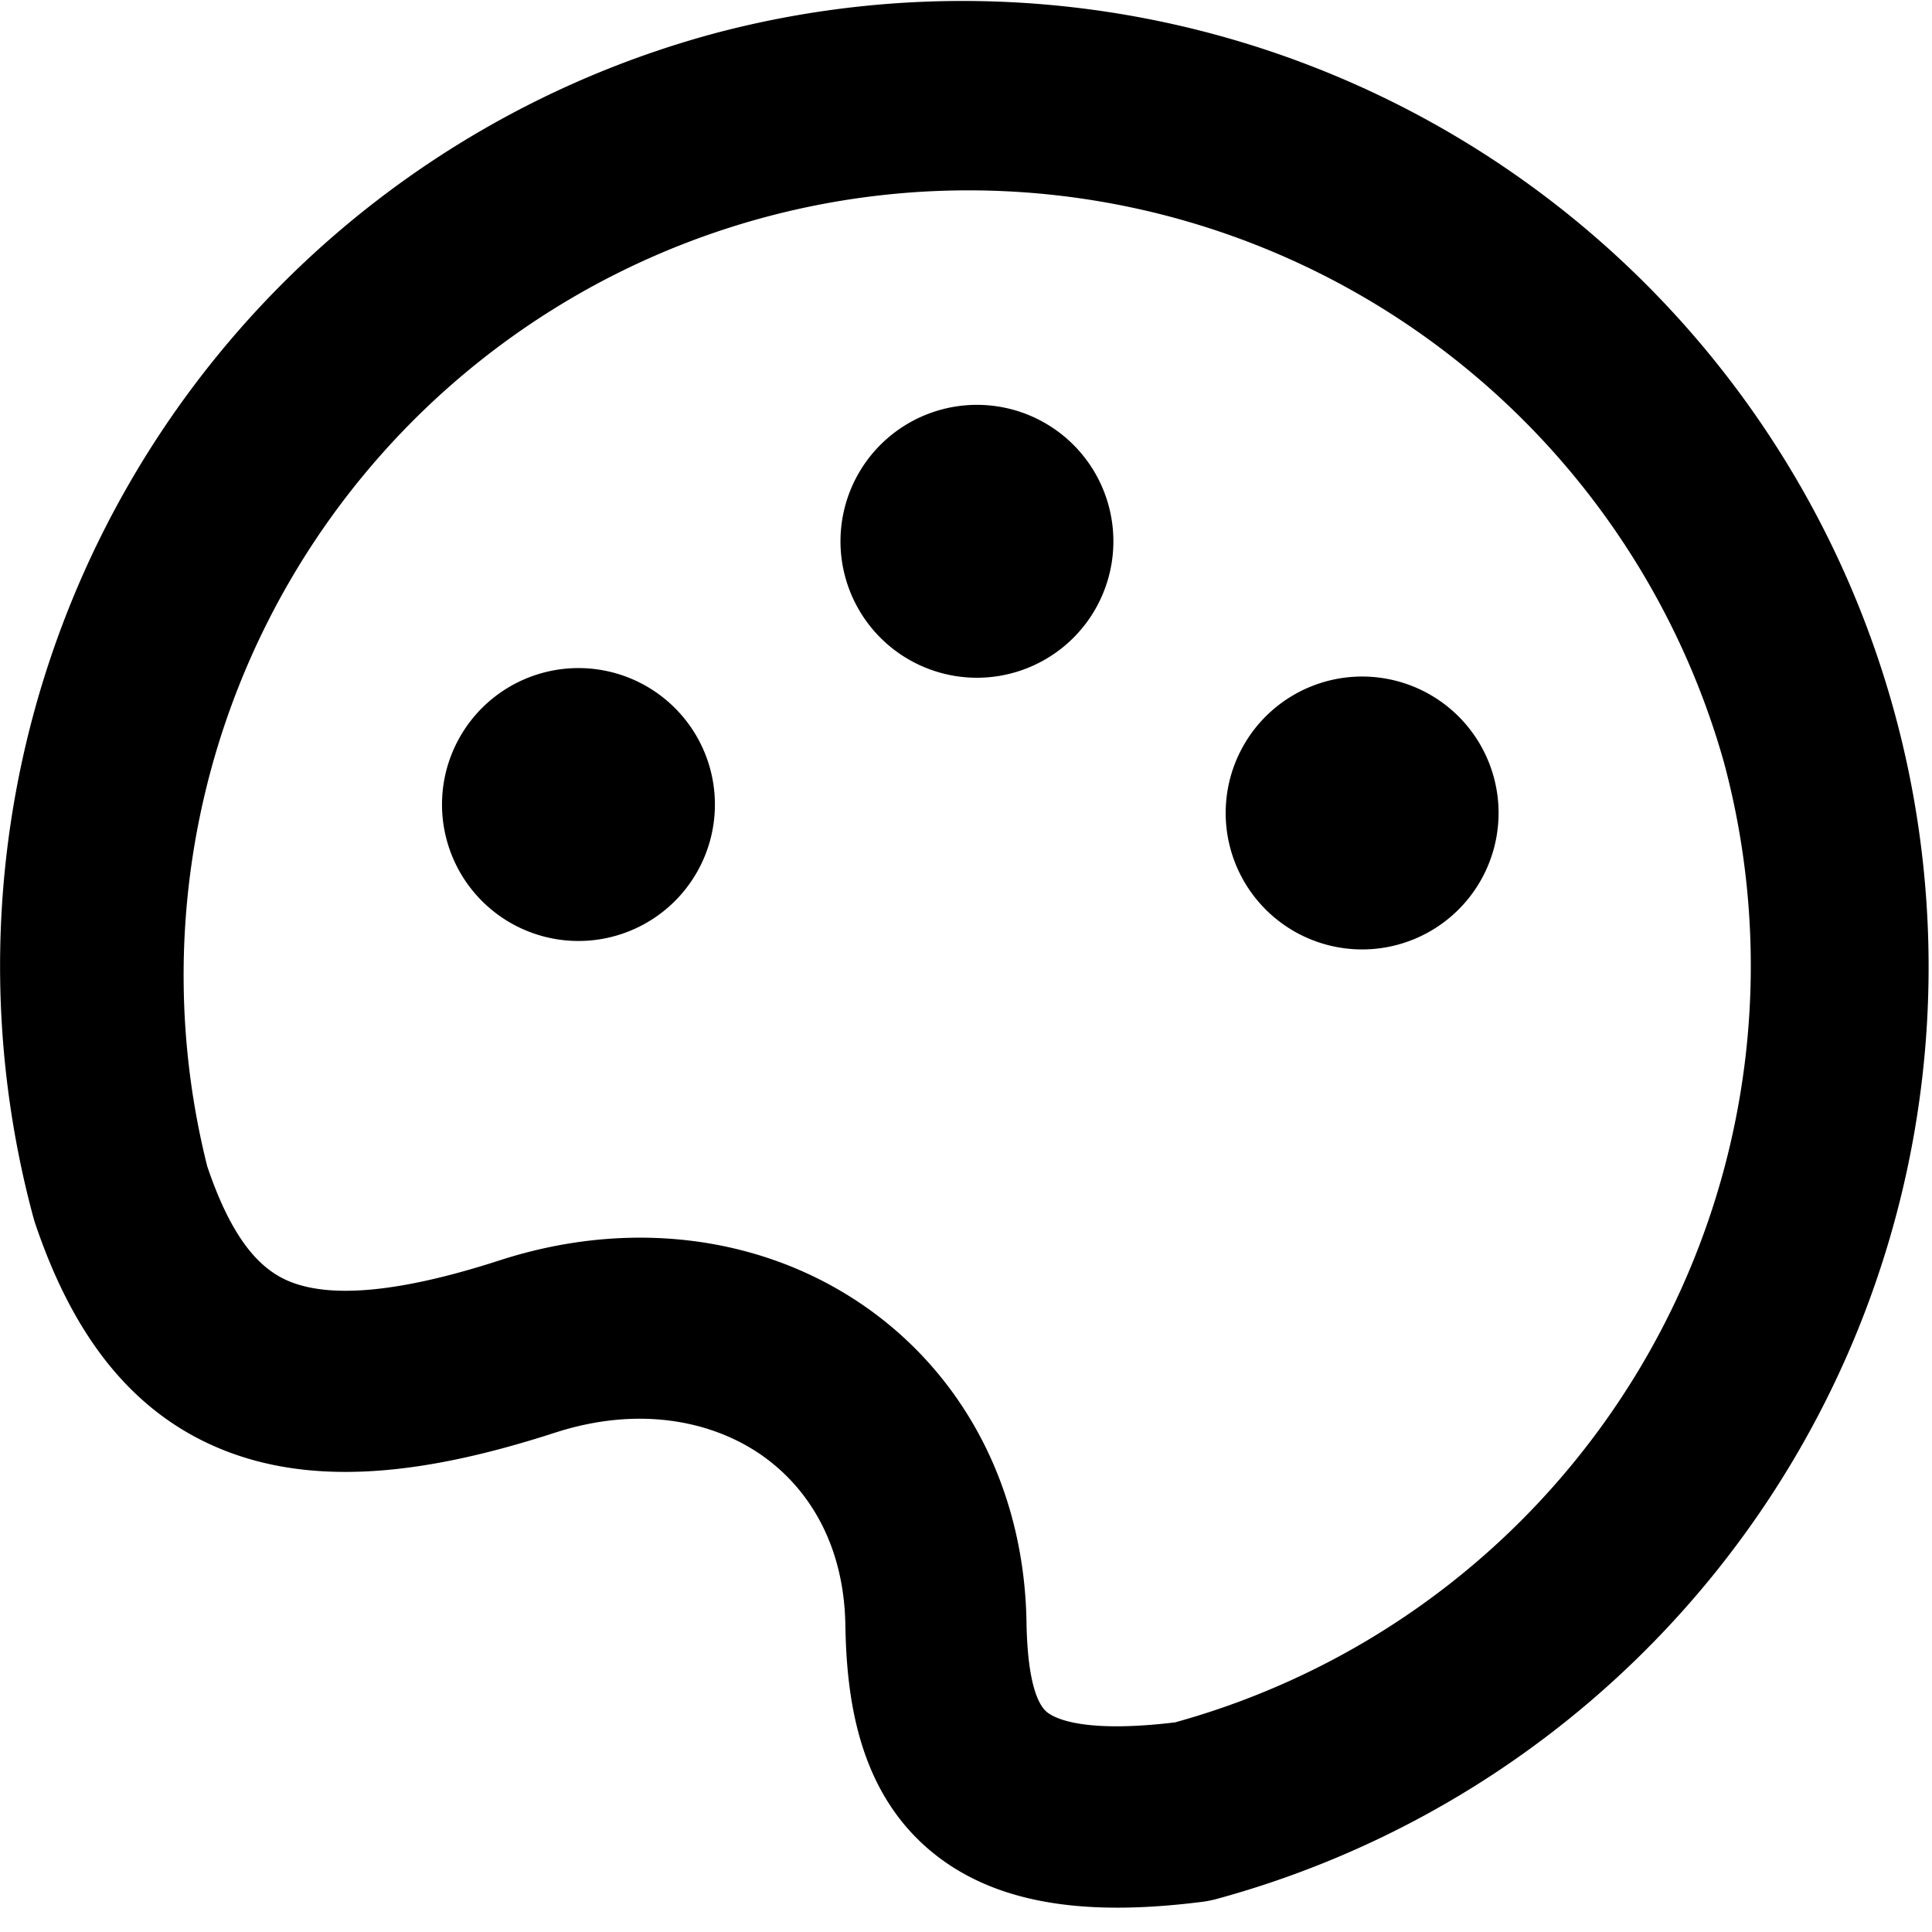
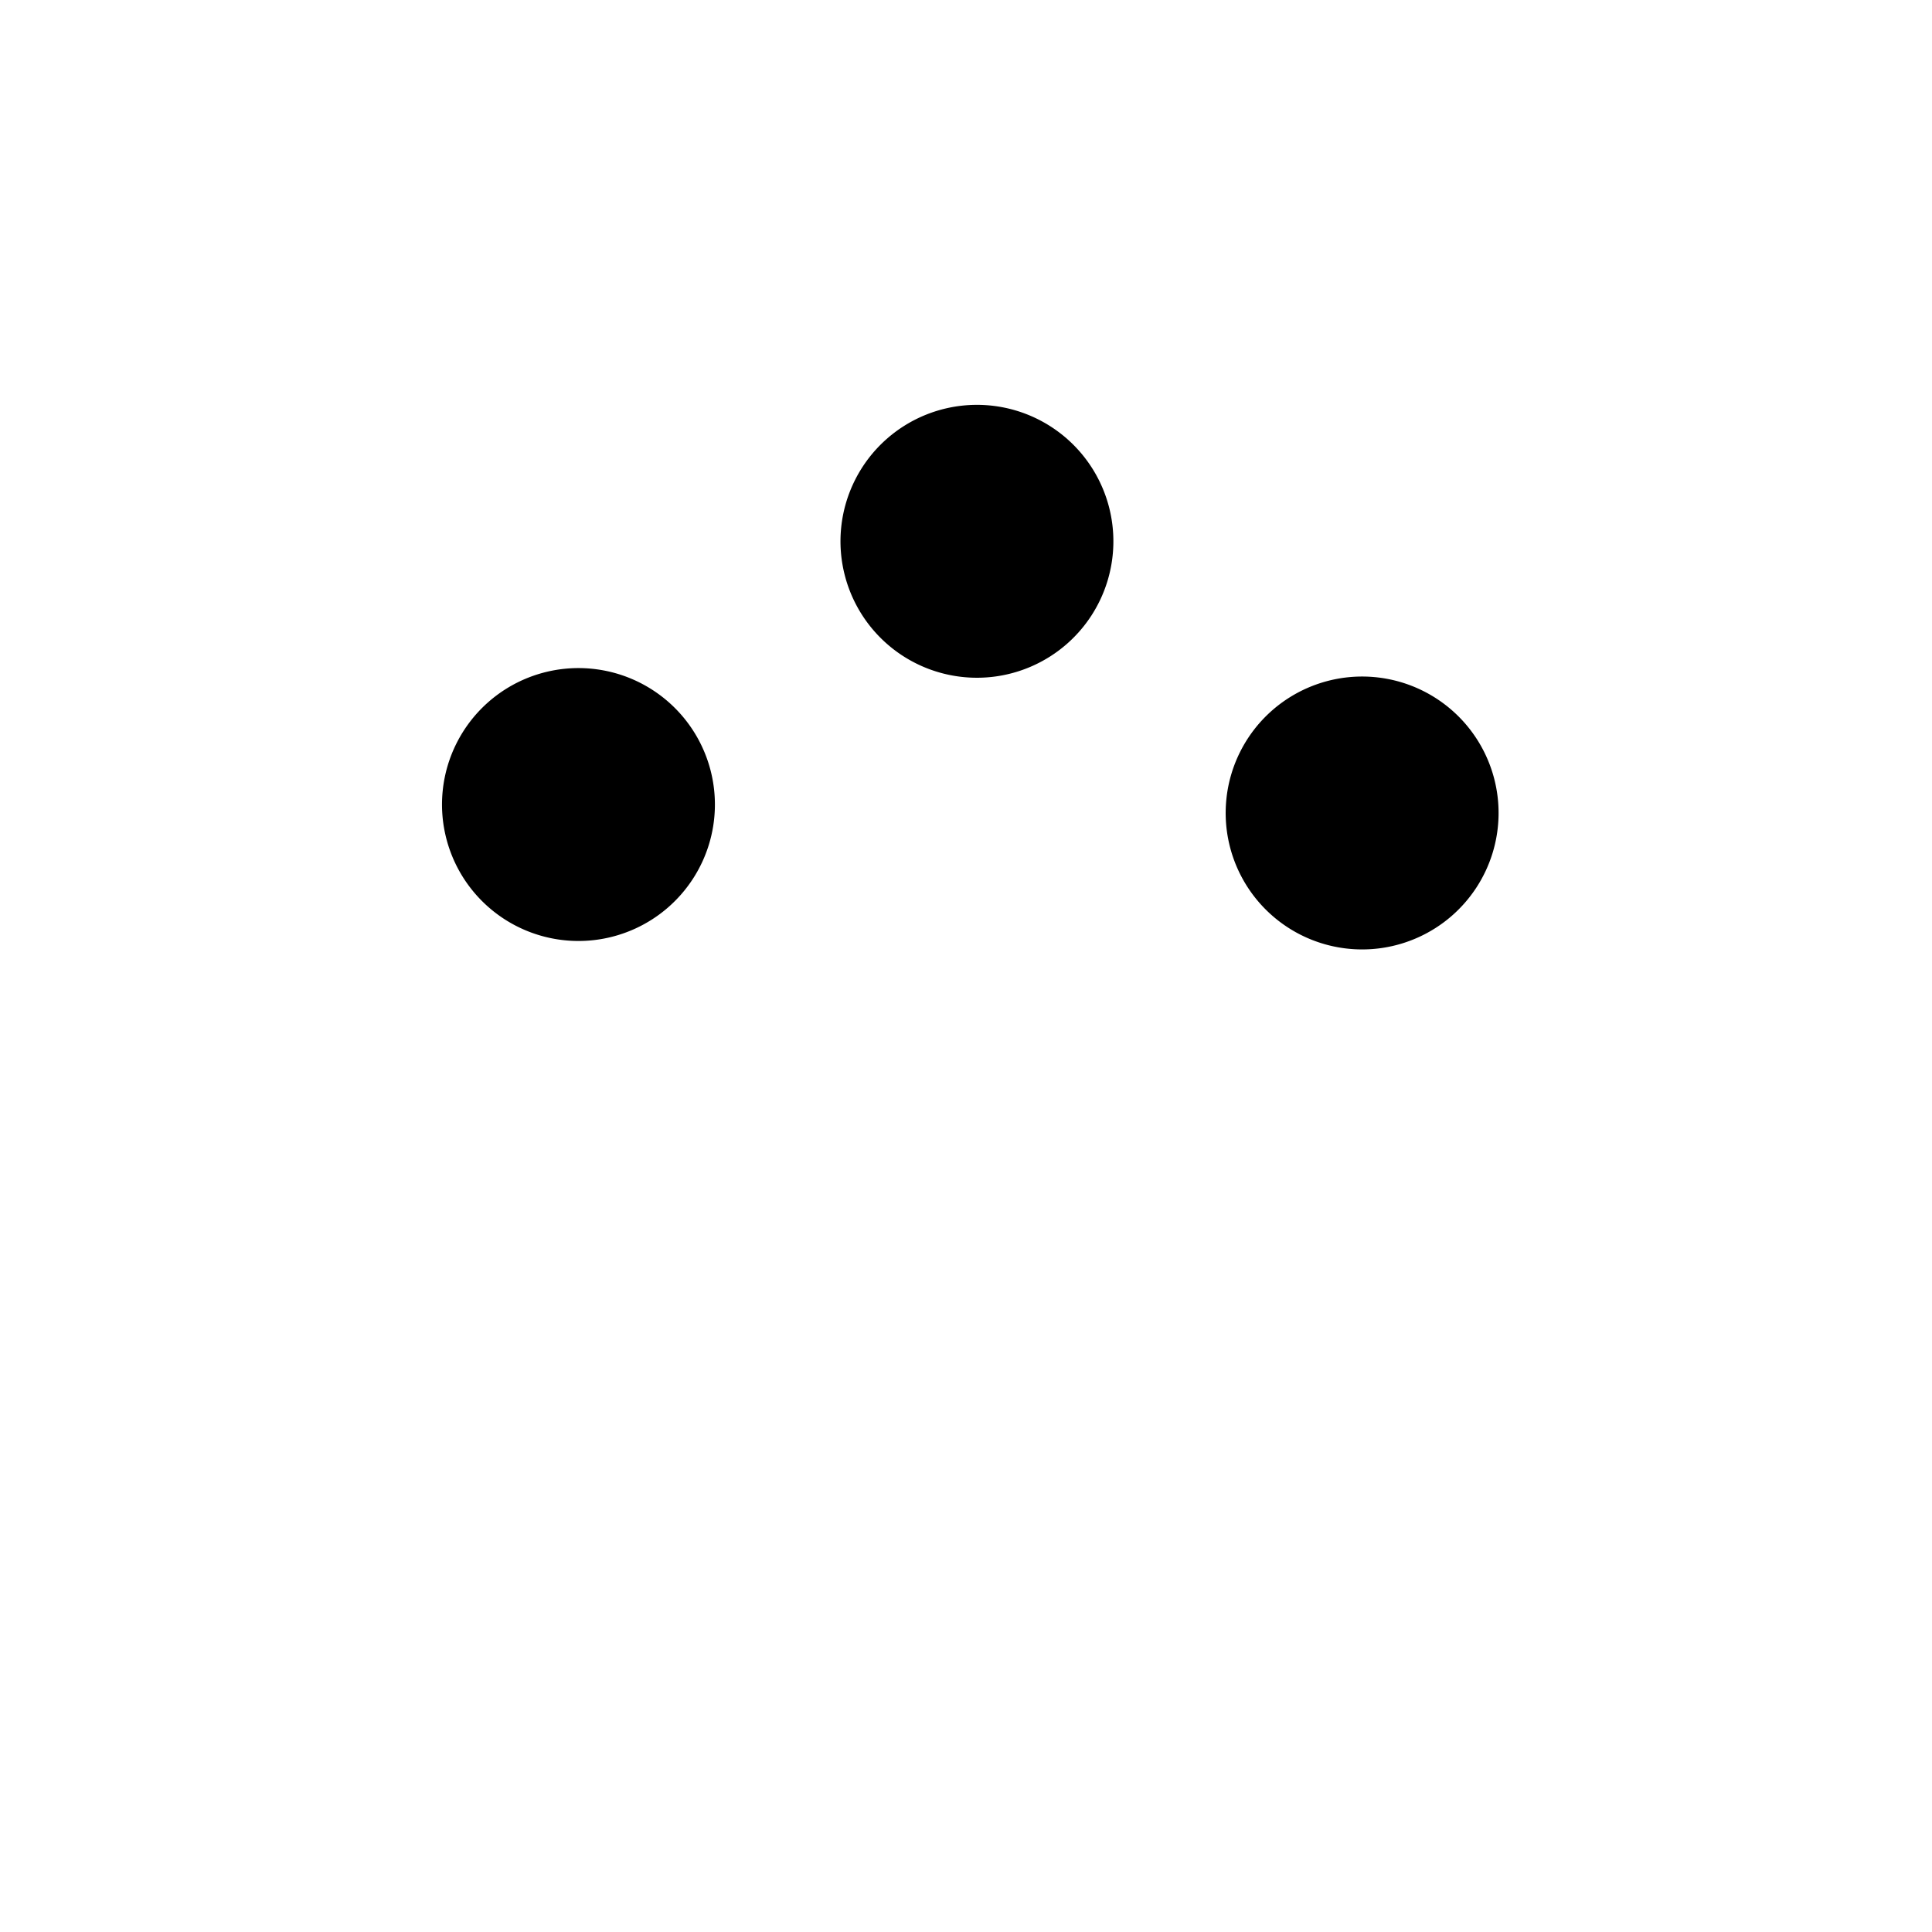
<svg width="16" height="16" fill="none" viewBox="0 0 16 16">
-   <path fill="currentcolor" d="M5.93.273a8 8 0 0 1 4.14 15.455 1 1 0 0 1-.097.02c-.908.117-1.72.054-2.29-.44-.573-.497-.672-1.239-.682-1.849-.011-.672-.309-1.151-.72-1.426-.42-.279-1.016-.384-1.682-.169-1.006.326-1.93.458-2.717.157-.837-.32-1.308-1.041-1.597-1.908l-.012-.043A8 8 0 0 1 5.93.273m8.348 6.044A6.5 6.5 0 0 0 1.716 9.658c.218.647.464.872.701.962.29.11.796.117 1.72-.182 1.061-.344 2.14-.209 2.974.346.84.56 1.371 1.507 1.39 2.65.009.546.112.695.166.742.059.05.291.181 1.064.088a6.5 6.5 0 0 0 4.547-7.947" />
  <path fill="currentcolor" d="M10.87 5.68a1.13 1.13 0 1 1 .58 2.17 1.13 1.13 0 0 1-.58-2.17m-6.49-.07a1.13 1.13 0 1 1 .58 2.17 1.13 1.13 0 0 1-.58-2.17m3.3-2.18a1.13 1.13 0 1 1 .58 2.17 1.13 1.13 0 0 1-.58-2.17" />
</svg>